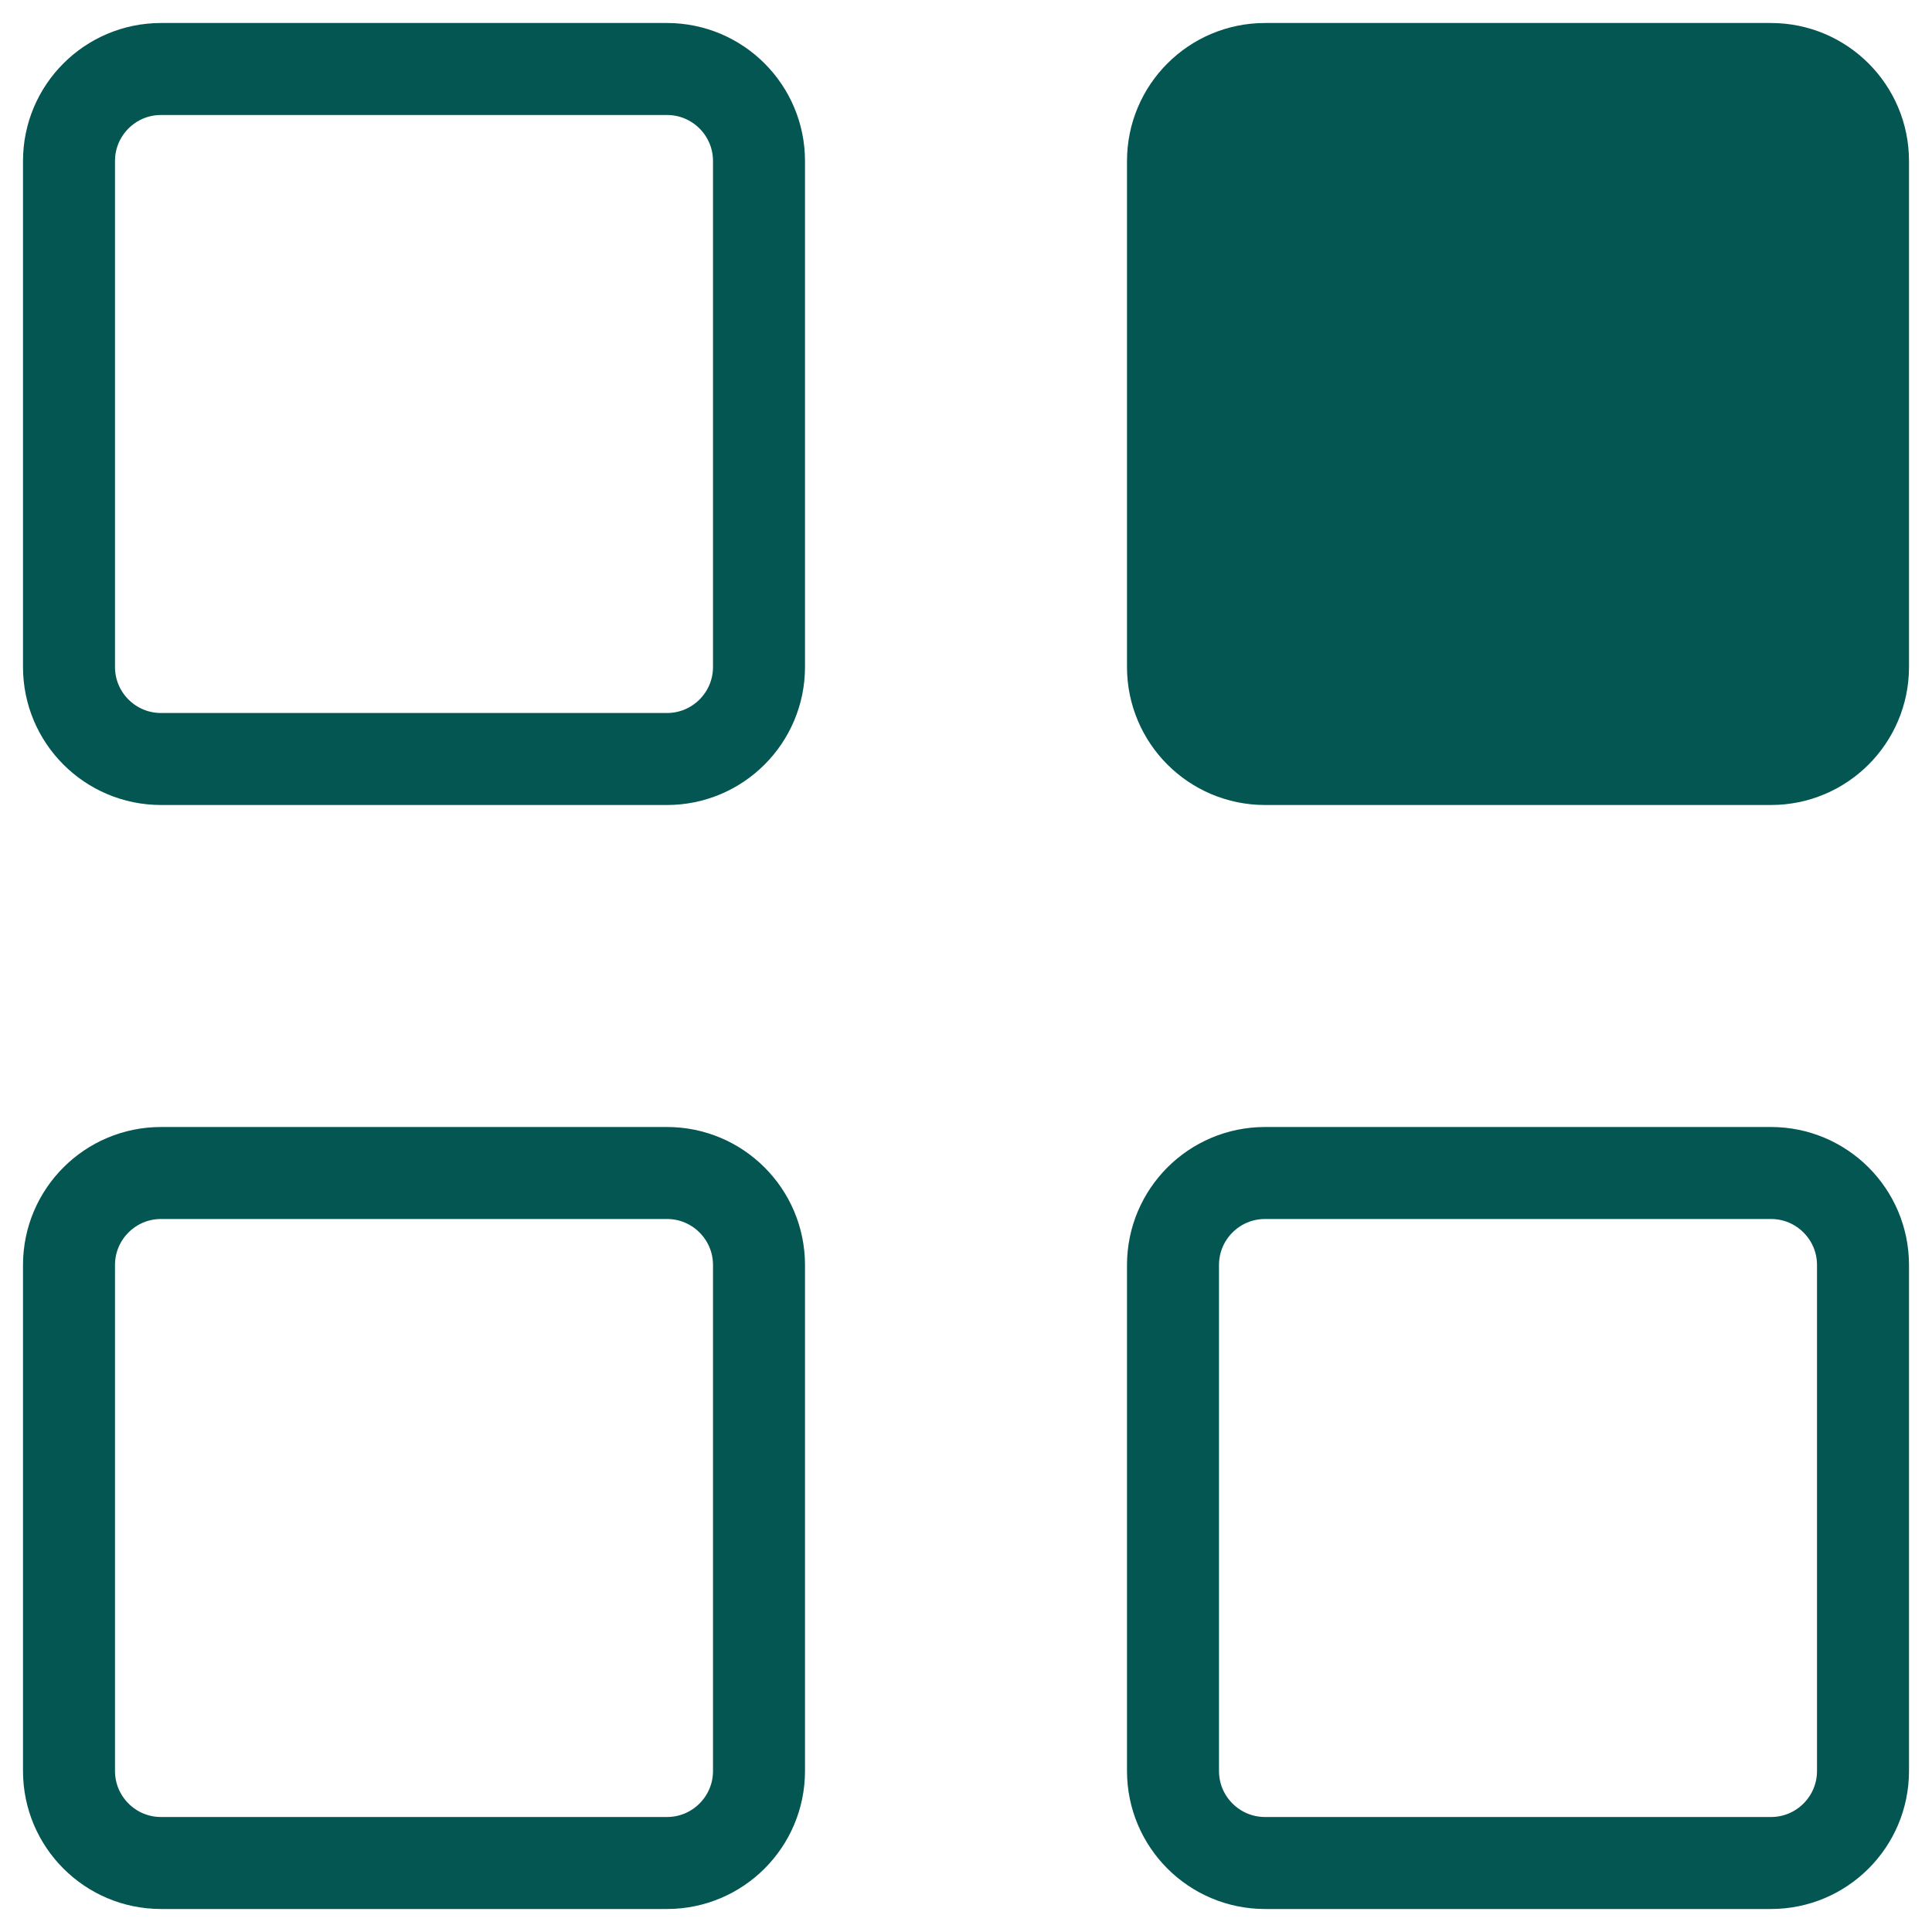
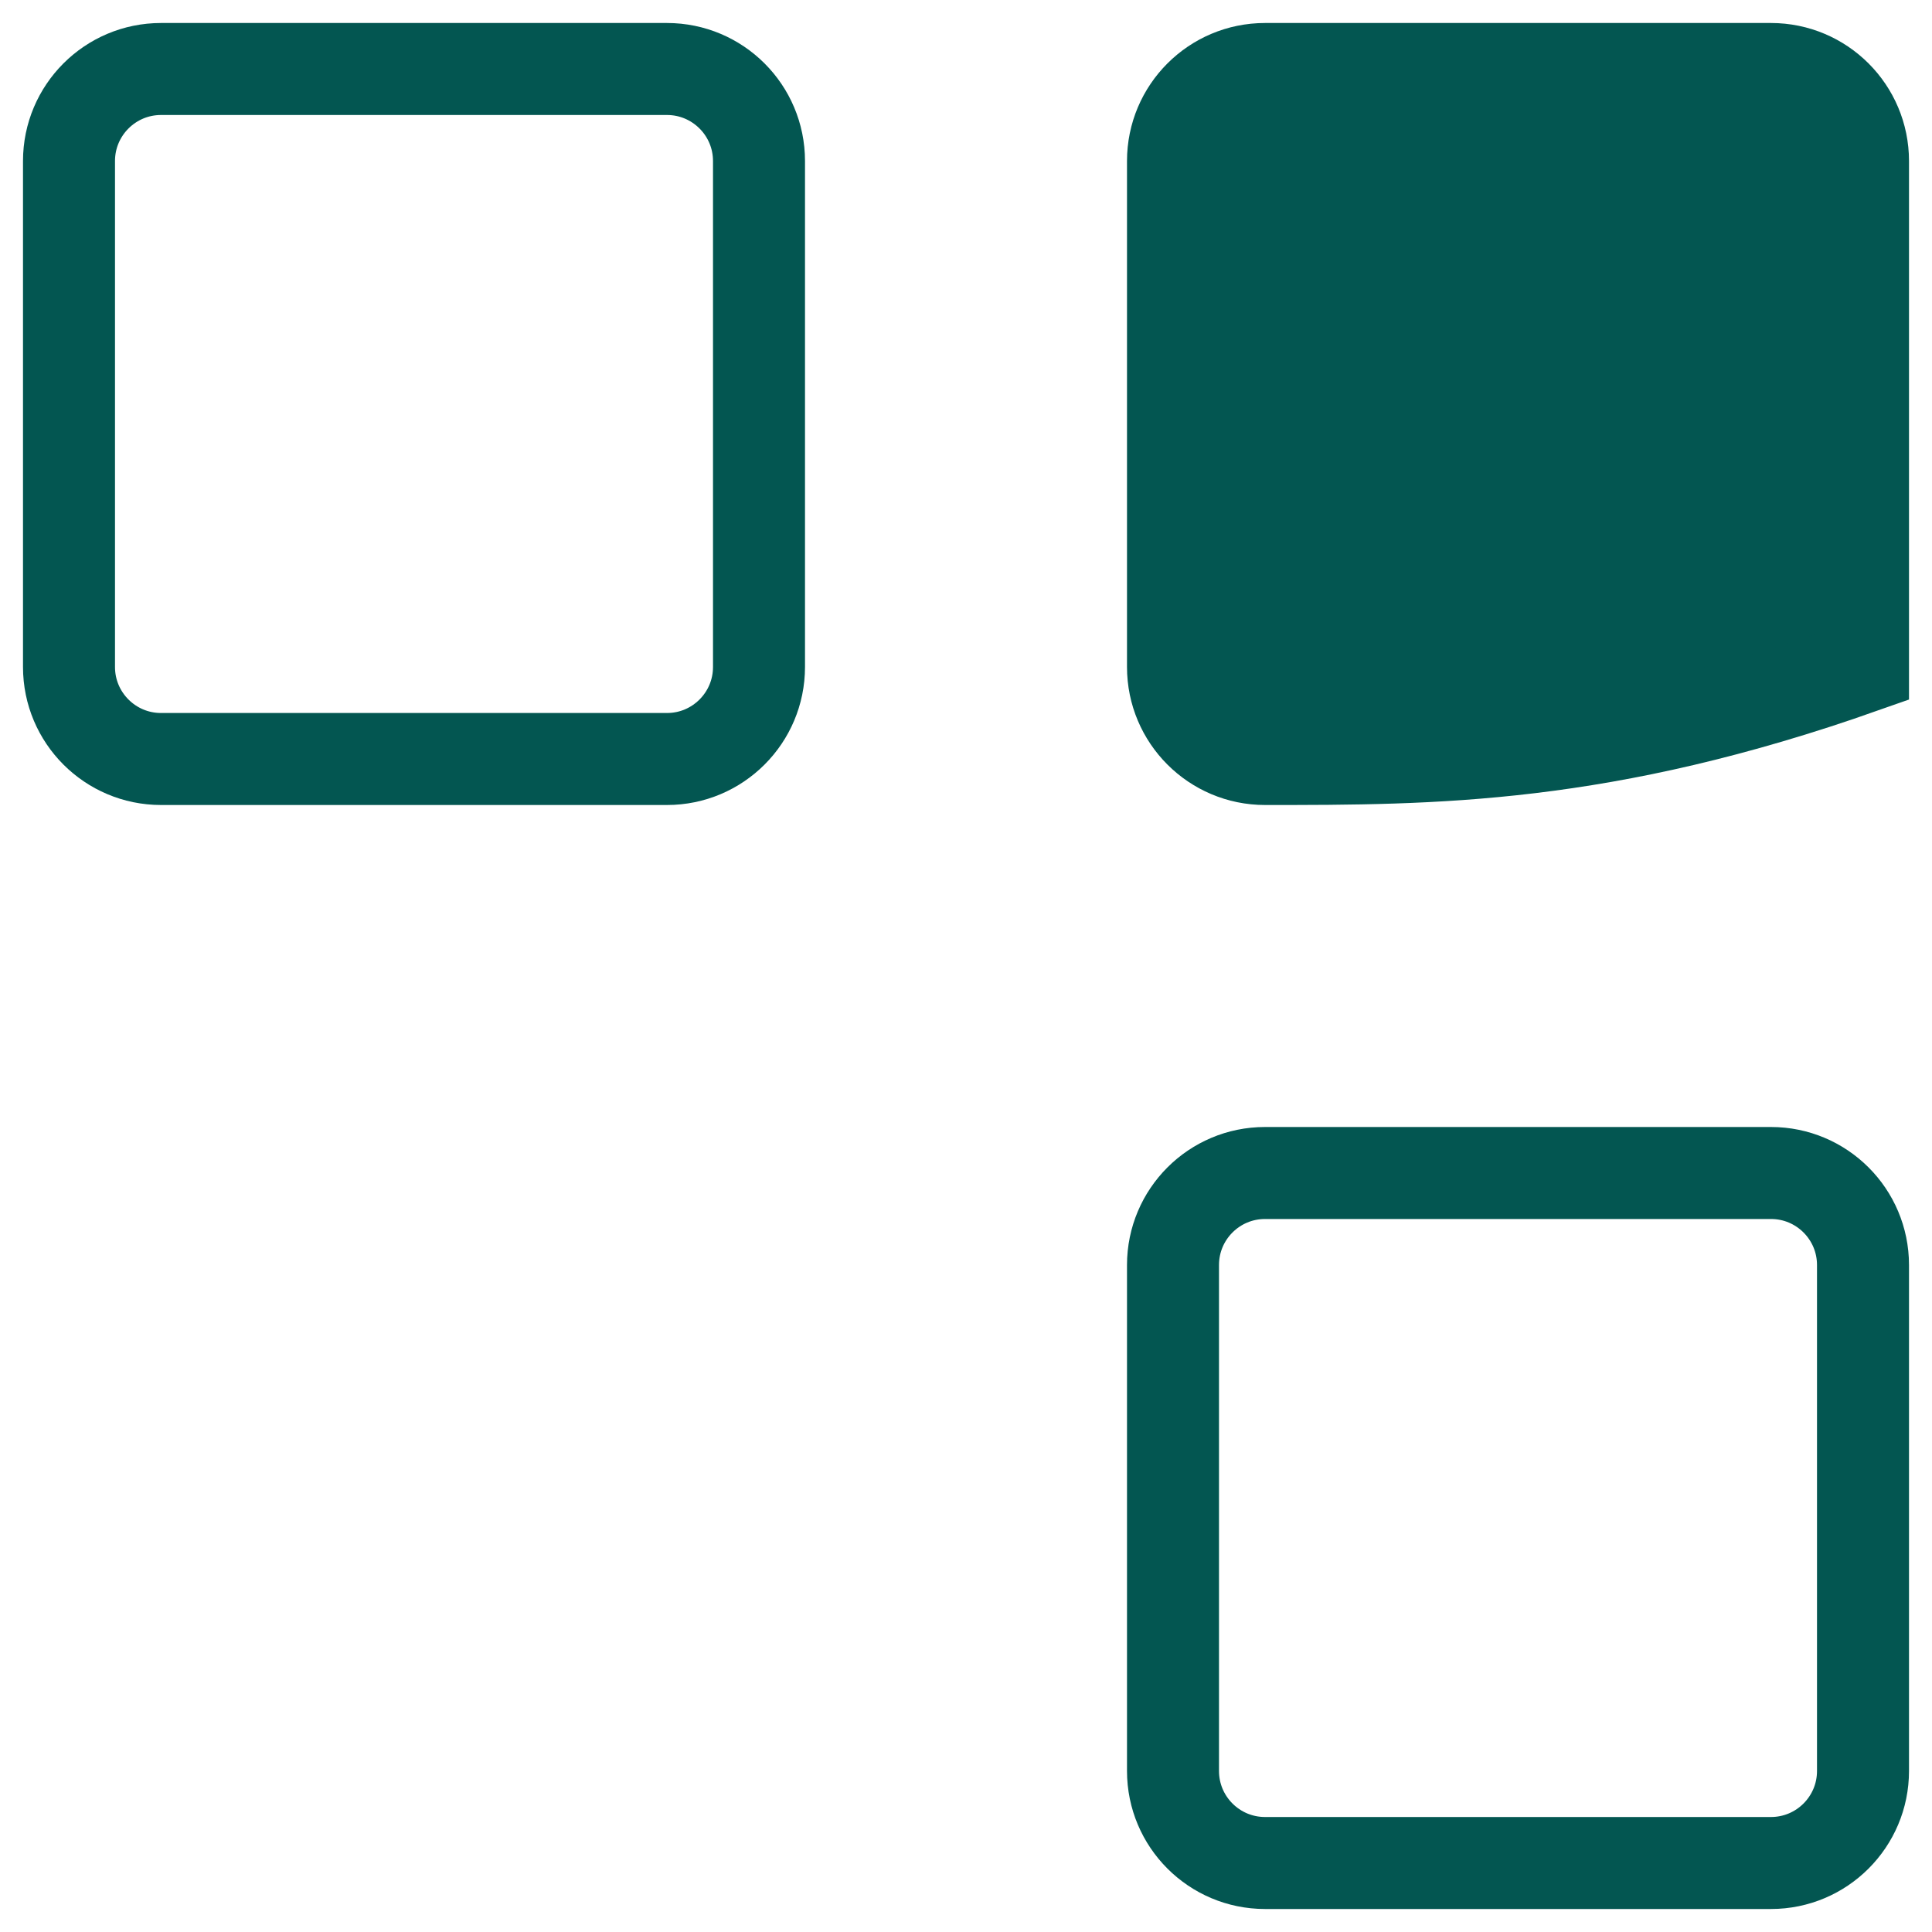
<svg xmlns="http://www.w3.org/2000/svg" viewBox="1989.5 2489.5 21 21" width="21" height="21" data-guides="{&quot;vertical&quot;:[],&quot;horizontal&quot;:[]}">
  <path fill="none" stroke="#035651" fill-opacity="1" stroke-width="1" stroke-opacity="1" color="rgb(51, 51, 51)" font-size-adjust="none" x="0.75" y="0.75" width="7.5" height="7.5" id="tSvgf5e2a57c17" title="Rectangle 5" d="M 1990.25 2491.25 C 1990.25 2490.698 1990.698 2490.25 1991.25 2490.25C 1993.083 2490.25 1994.917 2490.25 1996.75 2490.25C 1997.302 2490.25 1997.75 2490.698 1997.75 2491.25C 1997.75 2493.083 1997.75 2494.917 1997.75 2496.75C 1997.75 2497.302 1997.302 2497.75 1996.75 2497.75C 1994.917 2497.75 1993.083 2497.75 1991.25 2497.75C 1990.698 2497.75 1990.25 2497.302 1990.25 2496.75C 1990.25 2494.917 1990.25 2493.083 1990.25 2491.25Z" />
-   <path fill="#035651" stroke="#035651" fill-opacity="1" stroke-width="1" stroke-opacity="1" color="rgb(51, 51, 51)" font-size-adjust="none" x="12.75" y="0.75" width="7.5" height="7.5" id="tSvgf3259ac923" title="Rectangle 6" d="M 2002.25 2491.25 C 2002.25 2490.698 2002.698 2490.25 2003.25 2490.25C 2005.083 2490.25 2006.917 2490.25 2008.75 2490.25C 2009.302 2490.25 2009.75 2490.698 2009.75 2491.25C 2009.75 2493.083 2009.75 2494.917 2009.75 2496.75C 2009.75 2497.302 2009.302 2497.75 2008.75 2497.75C 2006.917 2497.75 2005.083 2497.75 2003.25 2497.75C 2002.698 2497.75 2002.25 2497.302 2002.25 2496.75C 2002.25 2494.917 2002.25 2493.083 2002.25 2491.25Z" />
-   <path fill="none" stroke="#035651" fill-opacity="1" stroke-width="1" stroke-opacity="1" color="rgb(51, 51, 51)" font-size-adjust="none" x="0.75" y="12.75" width="7.5" height="7.5" id="tSvg16295019ae9" title="Rectangle 7" d="M 1990.25 2503.25 C 1990.25 2502.698 1990.698 2502.25 1991.25 2502.25C 1993.083 2502.25 1994.917 2502.25 1996.75 2502.25C 1997.302 2502.25 1997.75 2502.698 1997.75 2503.25C 1997.75 2505.083 1997.75 2506.917 1997.75 2508.75C 1997.75 2509.302 1997.302 2509.75 1996.75 2509.75C 1994.917 2509.75 1993.083 2509.75 1991.25 2509.75C 1990.698 2509.75 1990.25 2509.302 1990.25 2508.75C 1990.25 2506.917 1990.25 2505.083 1990.25 2503.25Z" />
+   <path fill="#035651" stroke="#035651" fill-opacity="1" stroke-width="1" stroke-opacity="1" color="rgb(51, 51, 51)" font-size-adjust="none" x="12.75" y="0.75" width="7.5" height="7.5" id="tSvgf3259ac923" title="Rectangle 6" d="M 2002.25 2491.25 C 2002.25 2490.698 2002.698 2490.25 2003.25 2490.25C 2005.083 2490.25 2006.917 2490.25 2008.75 2490.25C 2009.302 2490.25 2009.75 2490.698 2009.75 2491.25C 2009.75 2493.083 2009.75 2494.917 2009.75 2496.75C 2006.917 2497.75 2005.083 2497.75 2003.25 2497.75C 2002.698 2497.75 2002.25 2497.302 2002.25 2496.75C 2002.25 2494.917 2002.25 2493.083 2002.25 2491.25Z" />
  <path fill="none" stroke="#035651" fill-opacity="1" stroke-width="1" stroke-opacity="1" color="rgb(51, 51, 51)" font-size-adjust="none" x="12.75" y="12.75" width="7.5" height="7.5" id="tSvg8b4589ff6a" title="Rectangle 8" d="M 2002.25 2503.25 C 2002.25 2502.698 2002.698 2502.25 2003.25 2502.25C 2005.083 2502.25 2006.917 2502.25 2008.75 2502.25C 2009.302 2502.25 2009.75 2502.698 2009.75 2503.25C 2009.75 2505.083 2009.75 2506.917 2009.75 2508.75C 2009.75 2509.302 2009.302 2509.75 2008.75 2509.75C 2006.917 2509.75 2005.083 2509.75 2003.25 2509.75C 2002.698 2509.75 2002.25 2509.302 2002.25 2508.75C 2002.25 2506.917 2002.25 2505.083 2002.25 2503.25Z" />
  <defs />
</svg>